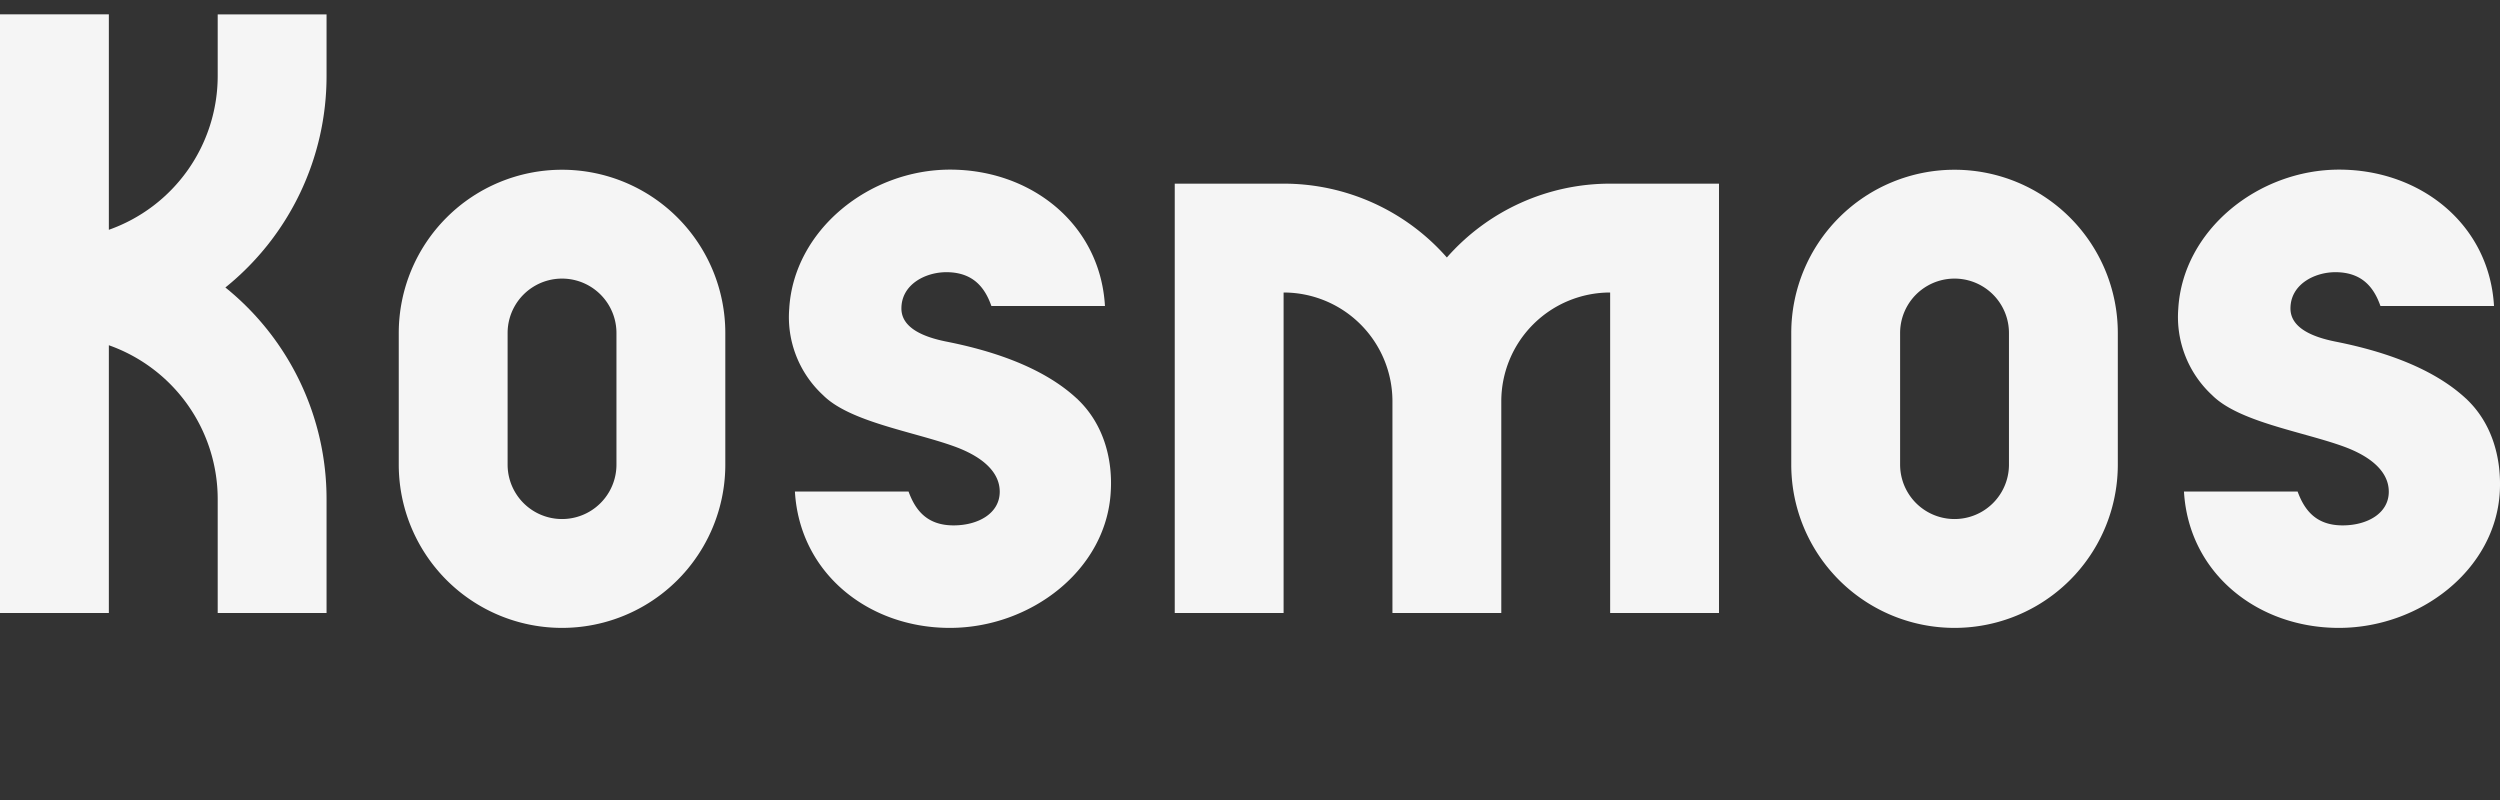
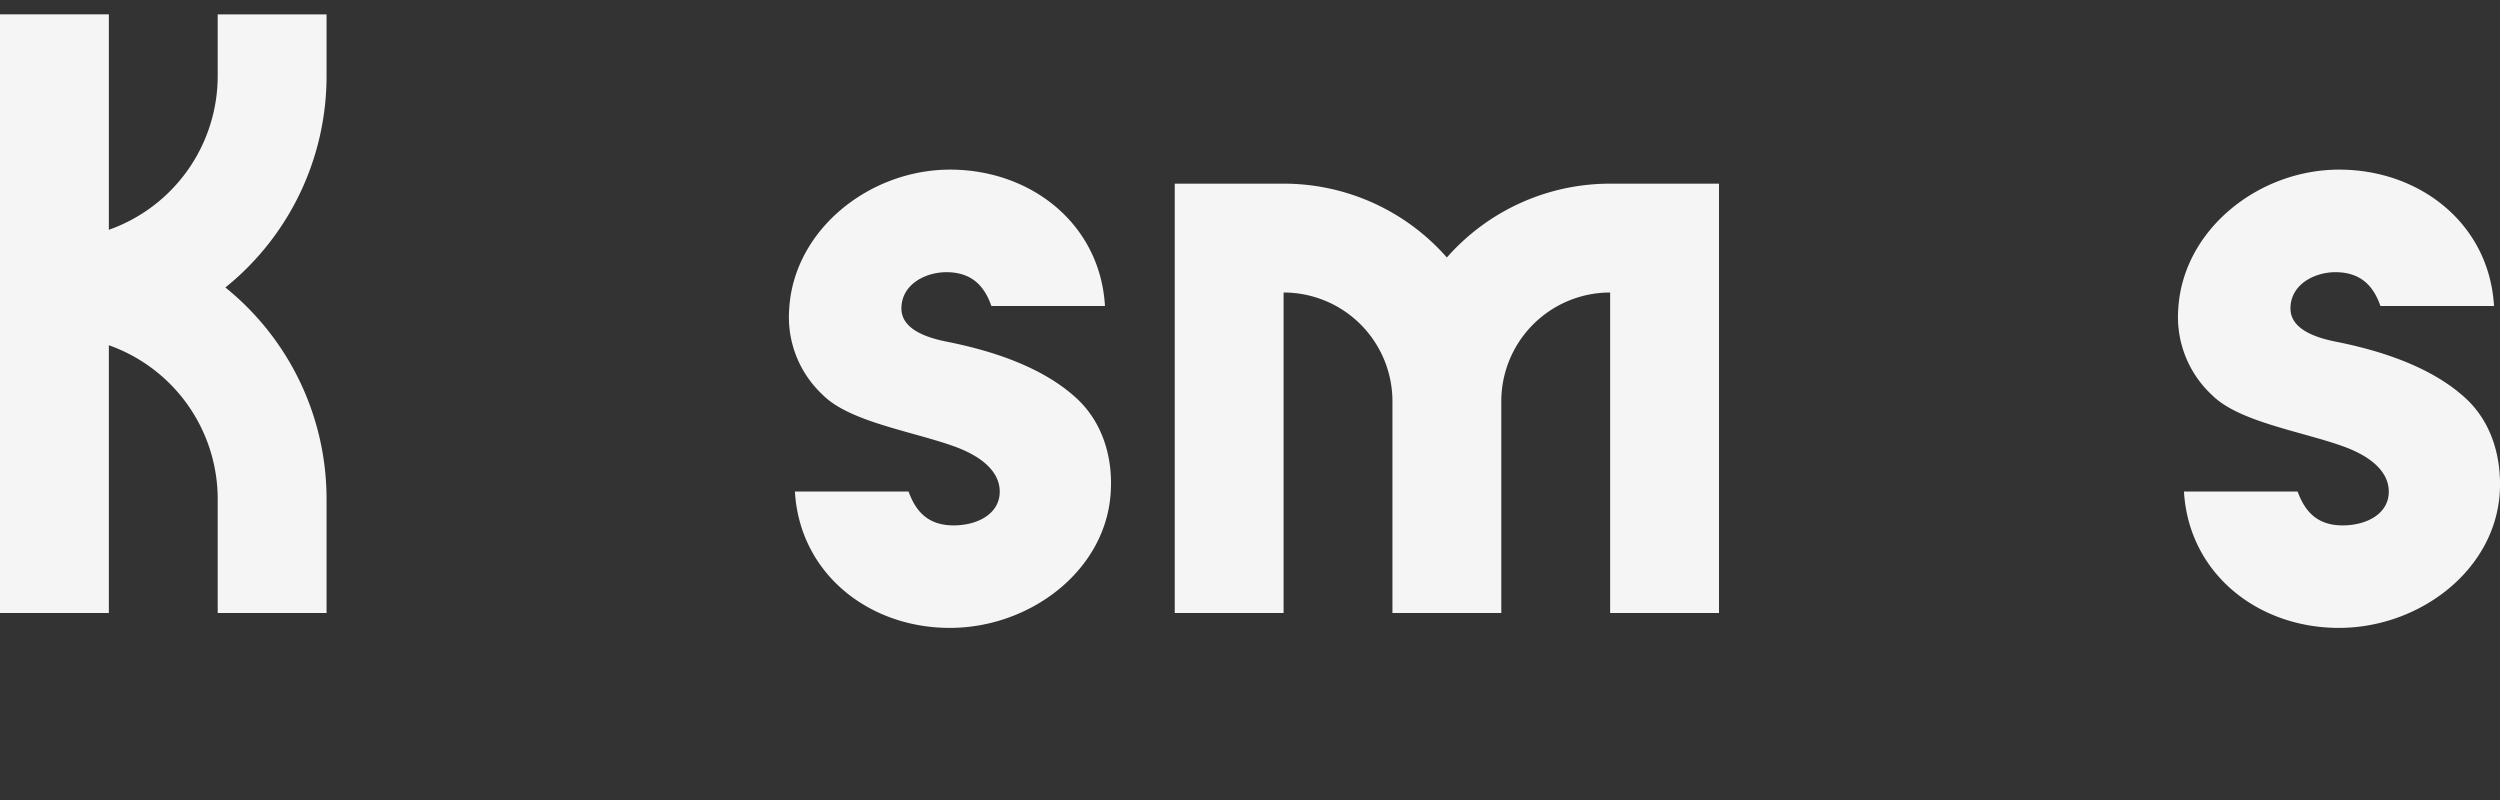
<svg xmlns="http://www.w3.org/2000/svg" viewBox="0 0 413.41 132.31">
  <rect x="0" y="0" width="413.41" height="132.31" fill="#333333" stroke="none" />
  <defs>
    <style>.cls-1{fill:#f5f5f5;}.cls-2{fill:none;}</style>
  </defs>
  <g id="Layer_2" data-name="Layer 2">
    <g id="Layer_1-2" data-name="Layer 1">
      <path class="cls-1" d="M54,12.55V2.38H36V12.55A27,27,0,0,1,18,38V2.37H0v99H18V57.09A27,27,0,0,1,36,82.54v18.83H54V82.54a44.91,44.91,0,0,0-16.73-35A44.87,44.87,0,0,0,54,12.55Z" />
      <path class="cls-1" d="M266.26,30.37a35.92,35.92,0,0,0-27,12.21,35.89,35.89,0,0,0-27-12.21h-18v71h18v-53a18,18,0,0,1,18,18v35h18v-35a18,18,0,0,1,18-18v53h18v-71Z" />
-       <path class="cls-1" d="M92.94,28.07a27,27,0,0,0-27,27V76.83a27,27,0,0,0,54,0V55.07A27,27,0,0,0,92.94,28.07Zm9,48.76a9,9,0,0,1-18,0V55.07a9,9,0,1,1,18,0Z" />
-       <path class="cls-1" d="M323.21,28.07a27,27,0,0,0-27,27V76.83a27,27,0,0,0,54,0V55.07A27,27,0,0,0,323.21,28.07Zm9,48.76a9,9,0,0,1-18,0V55.07a9,9,0,1,1,18,0Z" />
      <path class="cls-1" d="M178.17,66c.39.4-.36-.43,0,0Z" />
      <path class="cls-1" d="M178.17,66c-5.93-5.57-14.89-8.17-21.71-9.52-3.69-.74-7.4-2.23-7.4-5.47,0-4,4-6,7.43-6,4.57,0,6.44,2.72,7.45,5.59h18.78c-.78-13.56-12.22-22.55-25.61-22.55h0c-13.39,0-25.84,10-26.6,23a17.56,17.56,0,0,0,5.6,14.3c4.39,4.4,14.82,6,21.61,8.44,4.77,1.71,7.6,4.28,7.6,7.52,0,3.59-3.57,5.57-7.63,5.57-4.4,0-6.32-2.51-7.45-5.6H131.45c.79,13.57,12.22,22.55,25.61,22.55h0c13.4,0,25.93-9.6,26.62-22.55C184,76.06,182.58,70.17,178.17,66Z" />
-       <path class="cls-1" d="M407.88,66c.38.4-.37-.43,0,0Z" />
      <path class="cls-1" d="M407.88,66c-5.94-5.57-14.9-8.17-21.72-9.52-3.69-.74-7.4-2.23-7.4-5.47,0-4,4-6,7.43-6,4.57,0,6.44,2.72,7.45,5.59h18.78c-.78-13.56-12.21-22.55-25.61-22.55h0c-13.39,0-25.84,10-26.6,23a17.6,17.6,0,0,0,5.6,14.3c4.39,4.4,14.82,6,21.61,8.44,4.77,1.71,7.6,4.28,7.6,7.52,0,3.59-3.57,5.57-7.63,5.57-4.4,0-6.31-2.51-7.45-5.6H361.15c.79,13.57,12.22,22.55,25.61,22.55h0c13.4,0,25.93-9.6,26.62-22.55C413.65,76.06,412.28,70.17,407.88,66Z" />
-       <rect class="cls-2" width="413.41" height="132.31" />
    </g>
  </g>
</svg>